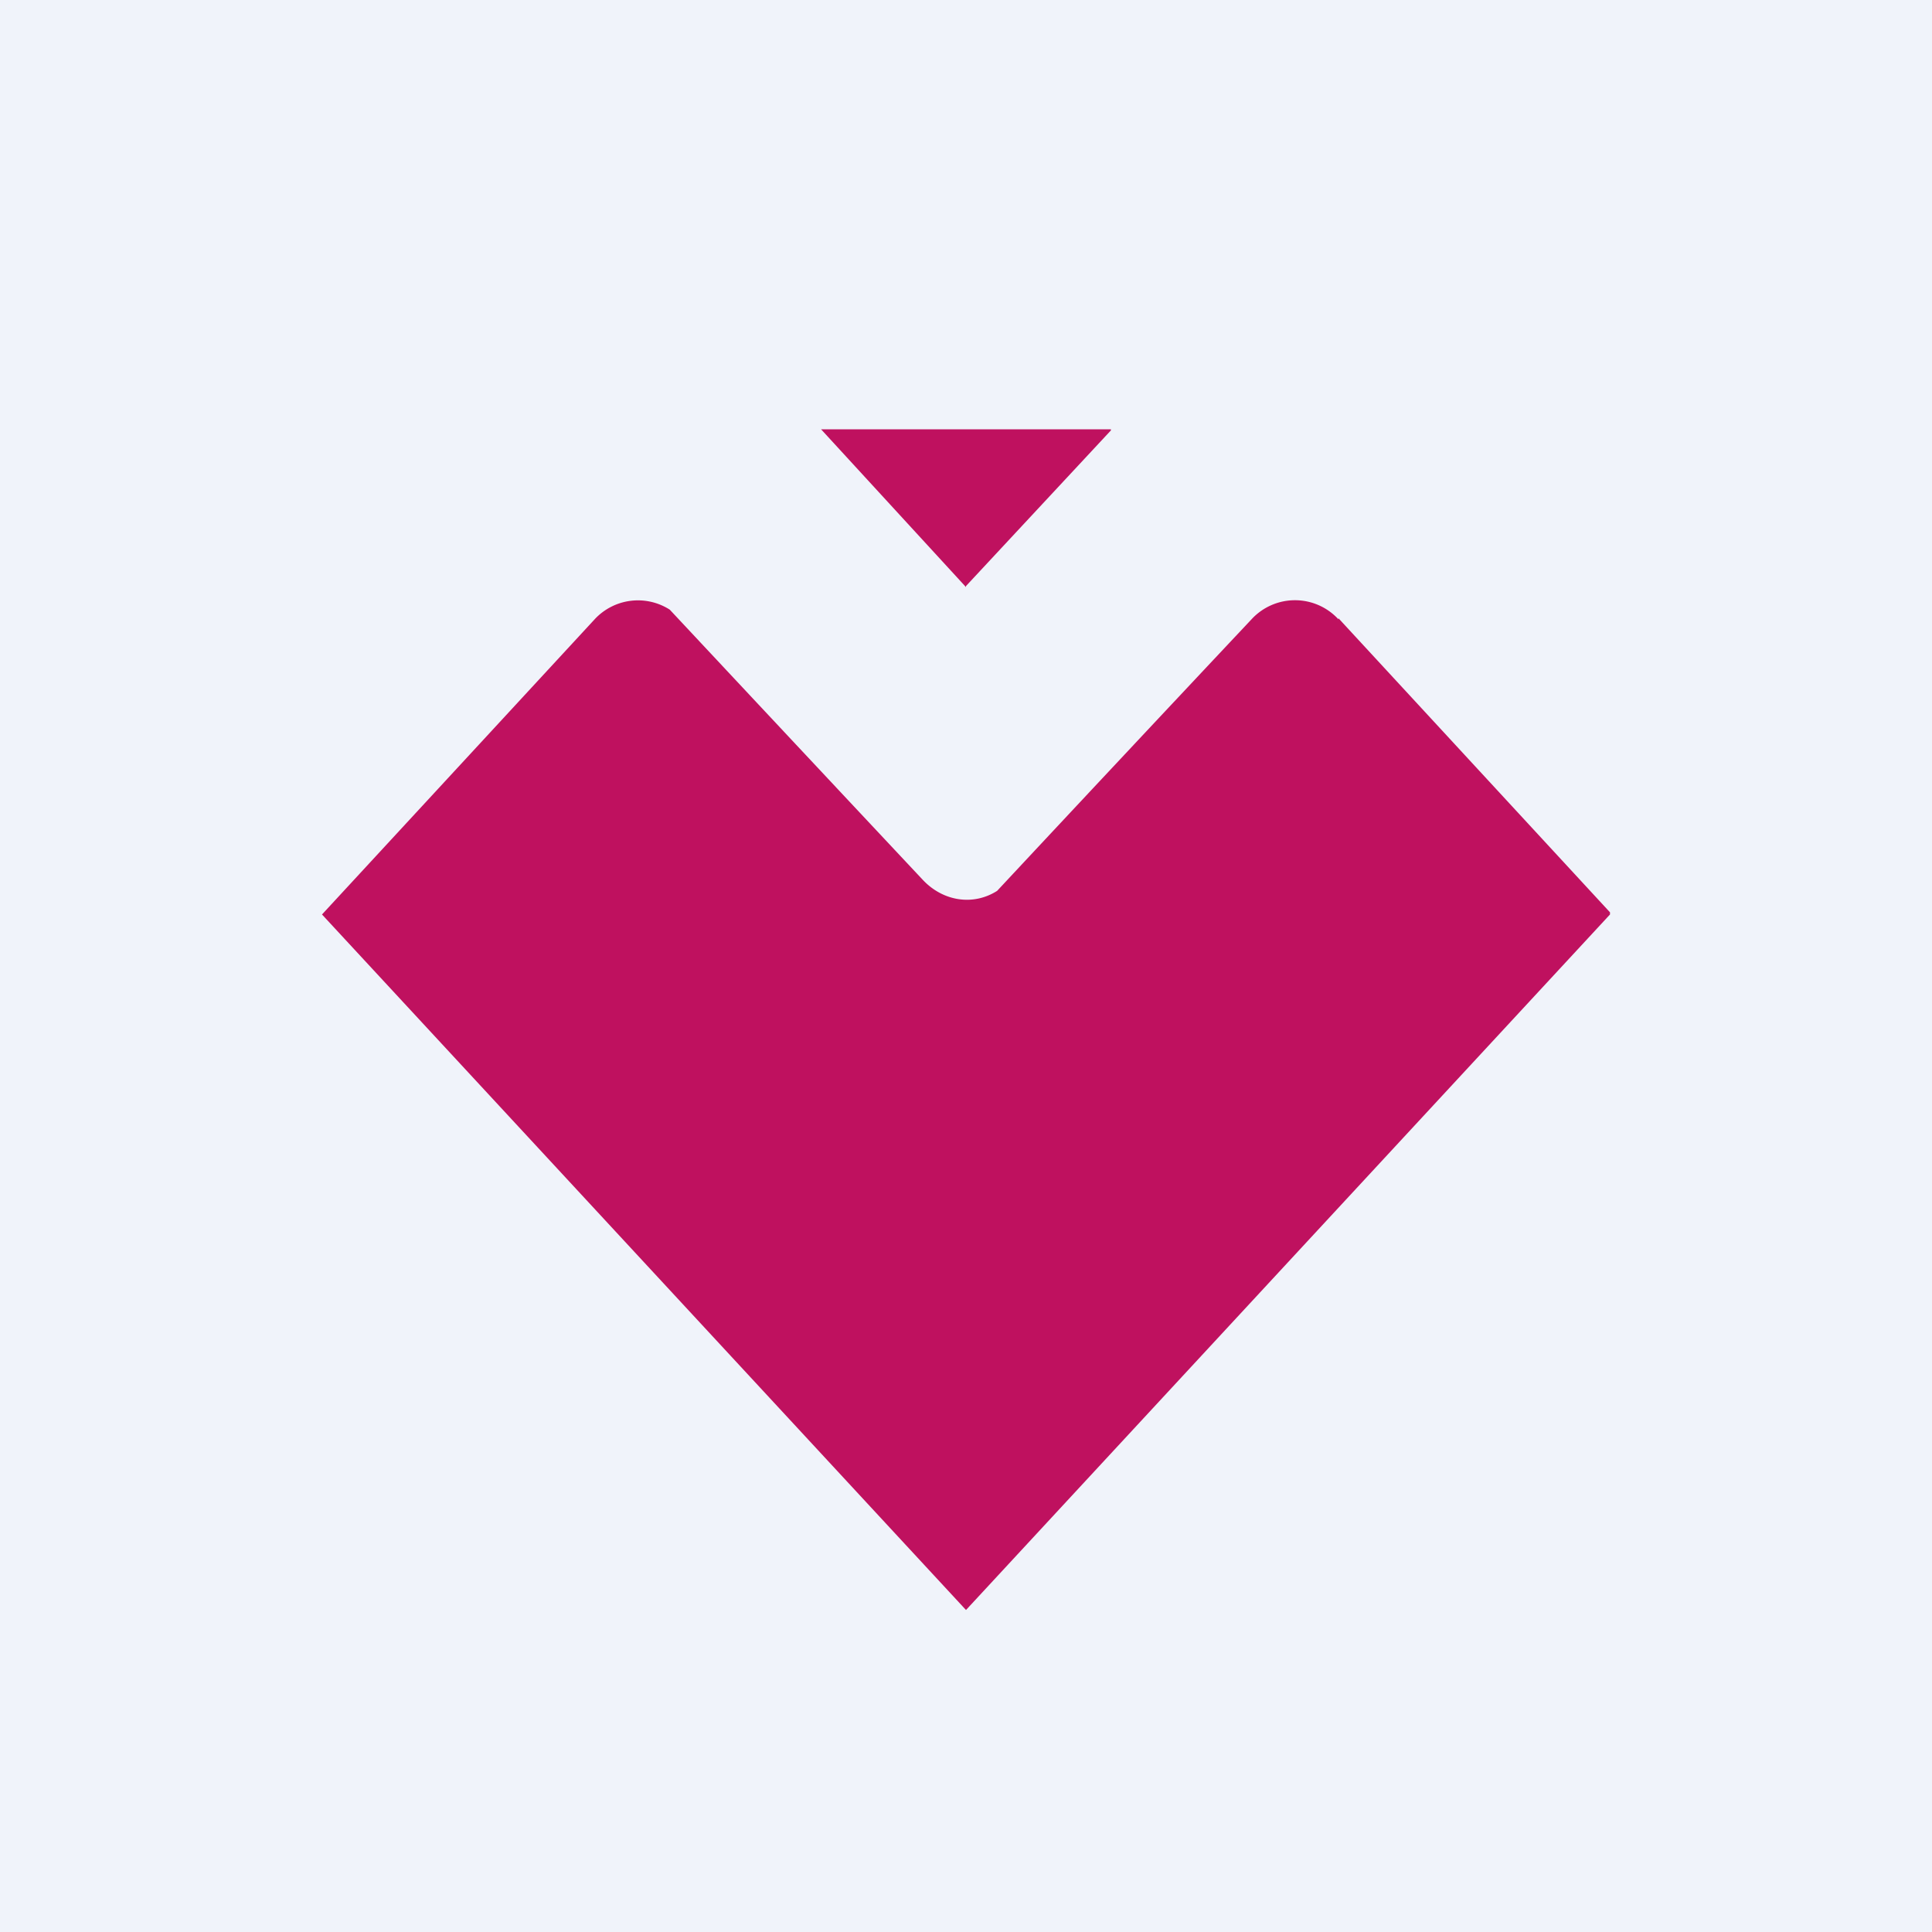
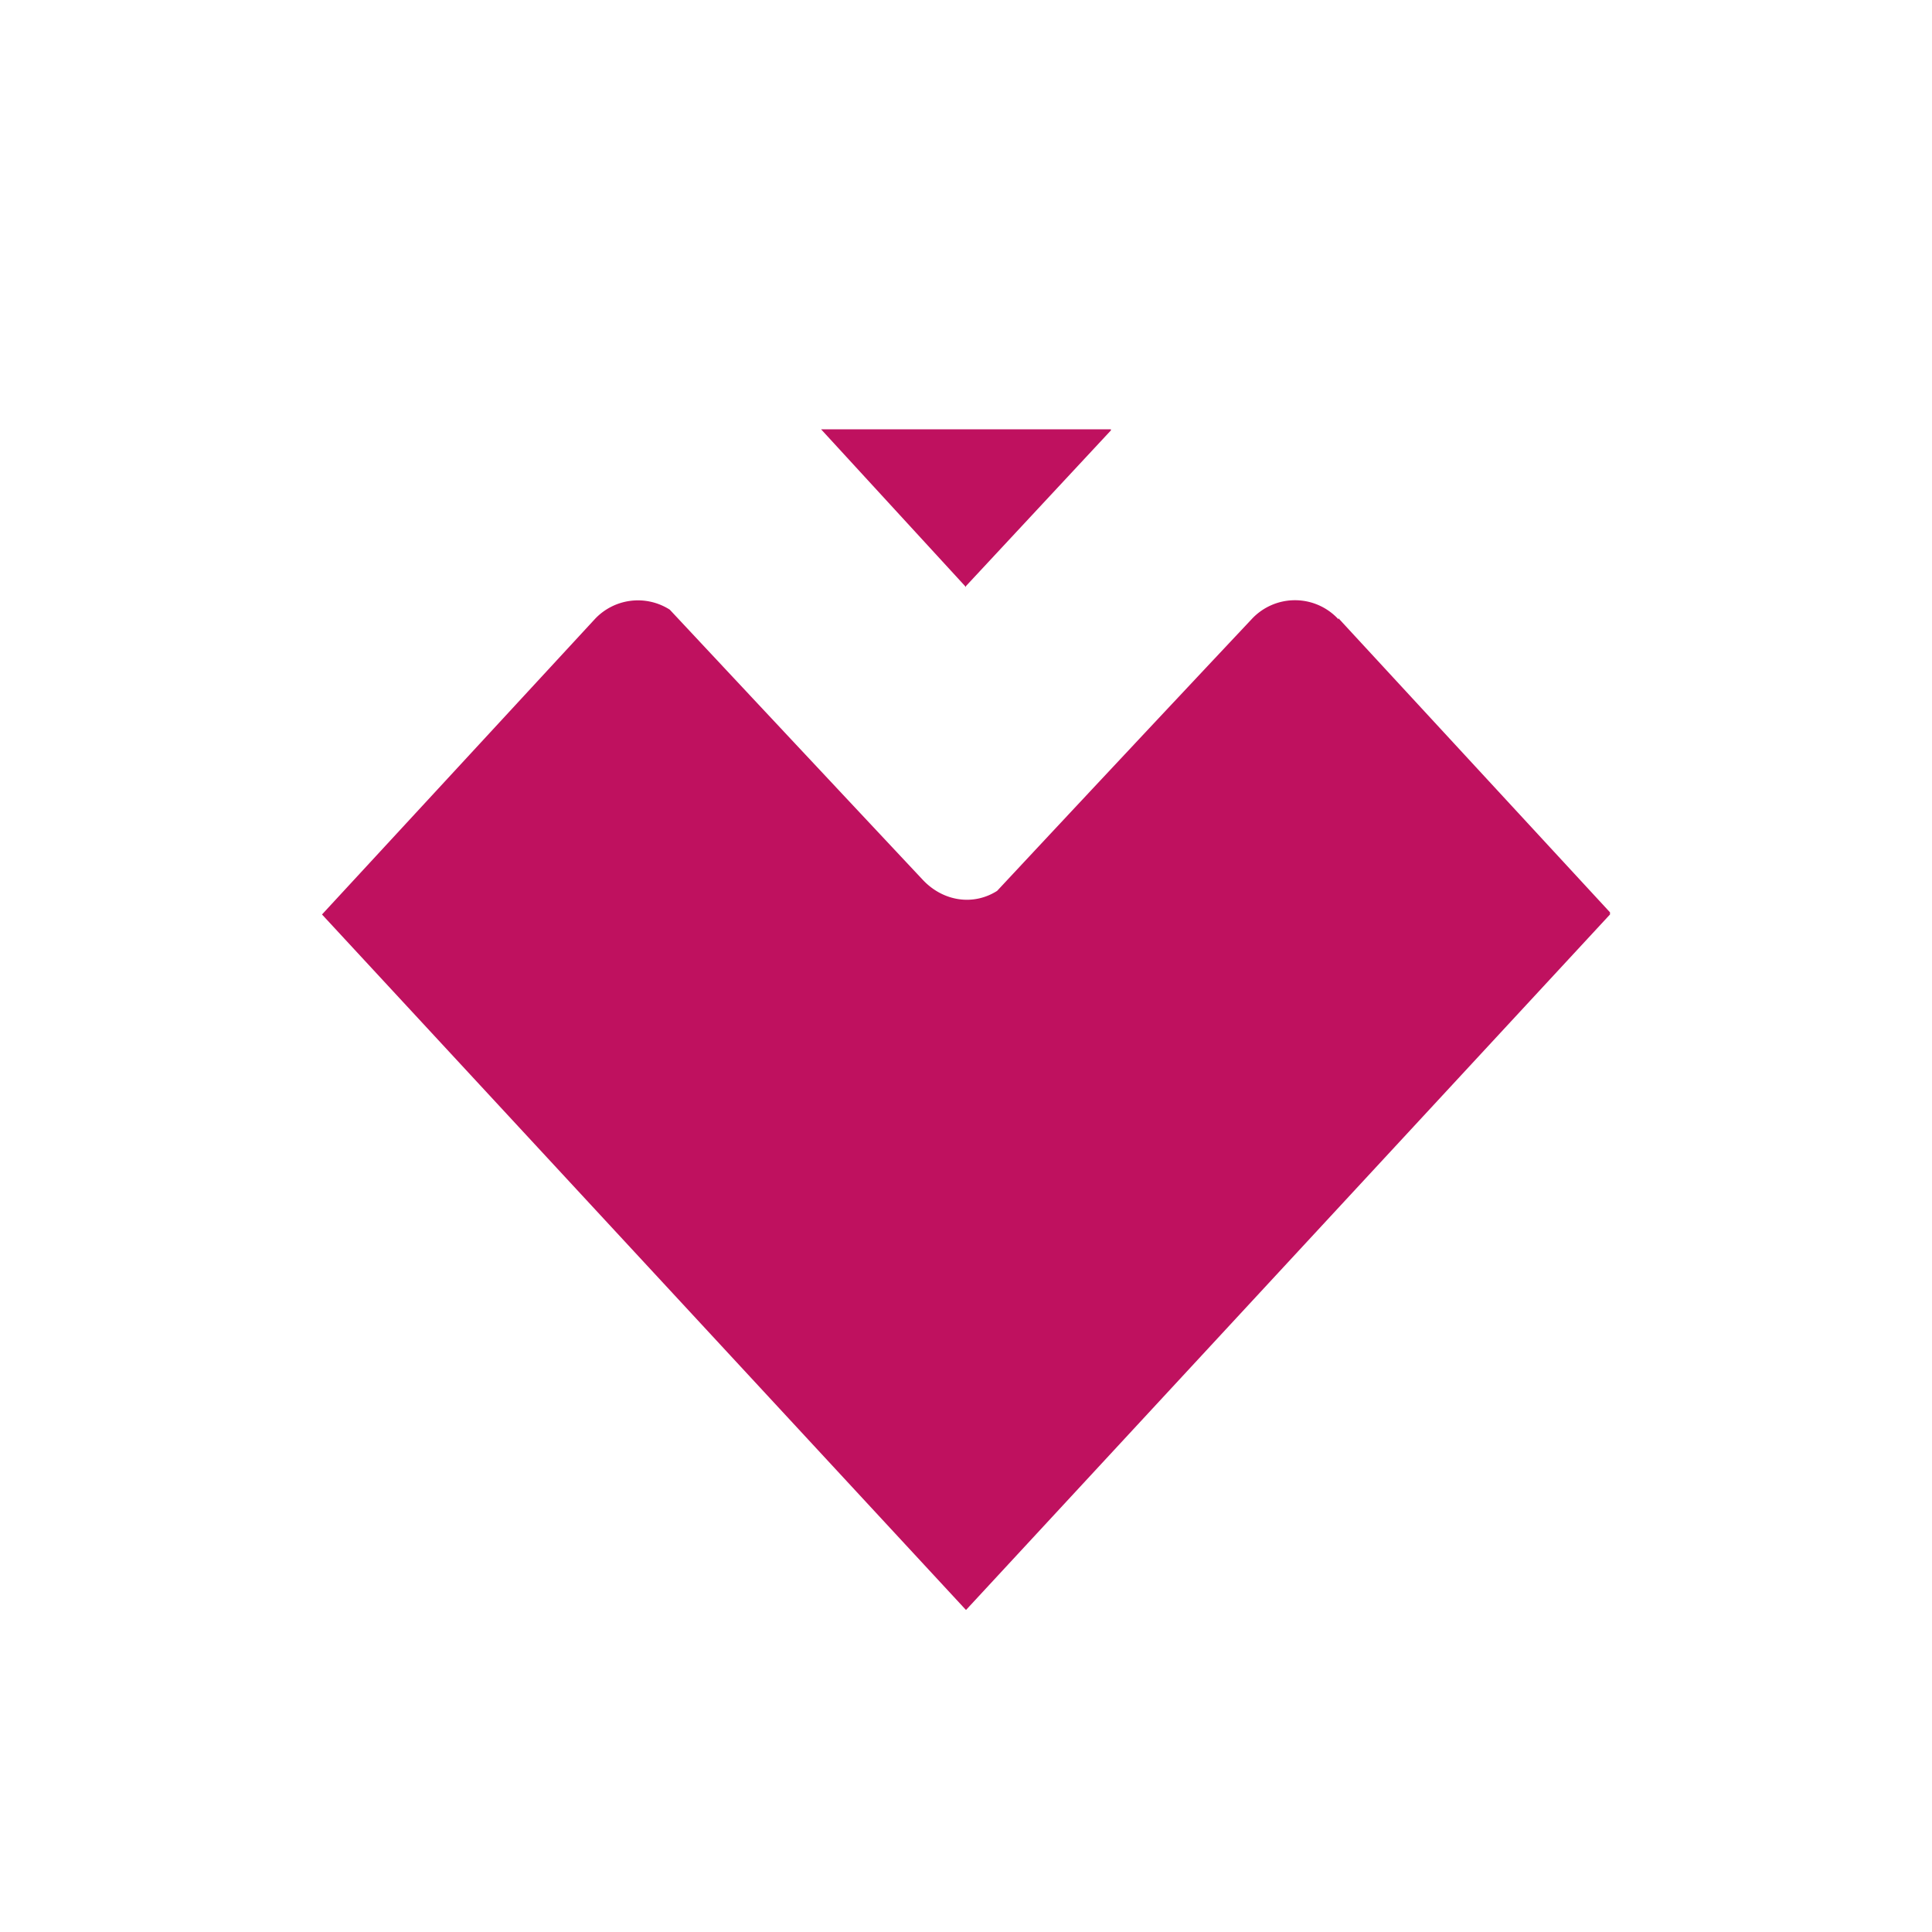
<svg xmlns="http://www.w3.org/2000/svg" width="18" height="18" viewBox="0 0 18 18">
-   <path fill="#F0F3FA" d="M0 0h18v18H0z" />
  <path d="m9 5.46 1.35-1.45V4h-2.7L9 5.47Zm3.47.31a.55.55 0 0 0-.81 0A963.63 963.63 0 0 0 9.29 8.3c-.22.14-.5.1-.69-.1a2296.17 2296.17 0 0 1-2.36-2.52.55.55 0 0 0-.7.09A22450.22 22450.22 0 0 1 3 8.52L9 15l6-6.48V8.5l-2.53-2.74Z" fill="#BF115F" />
</svg>